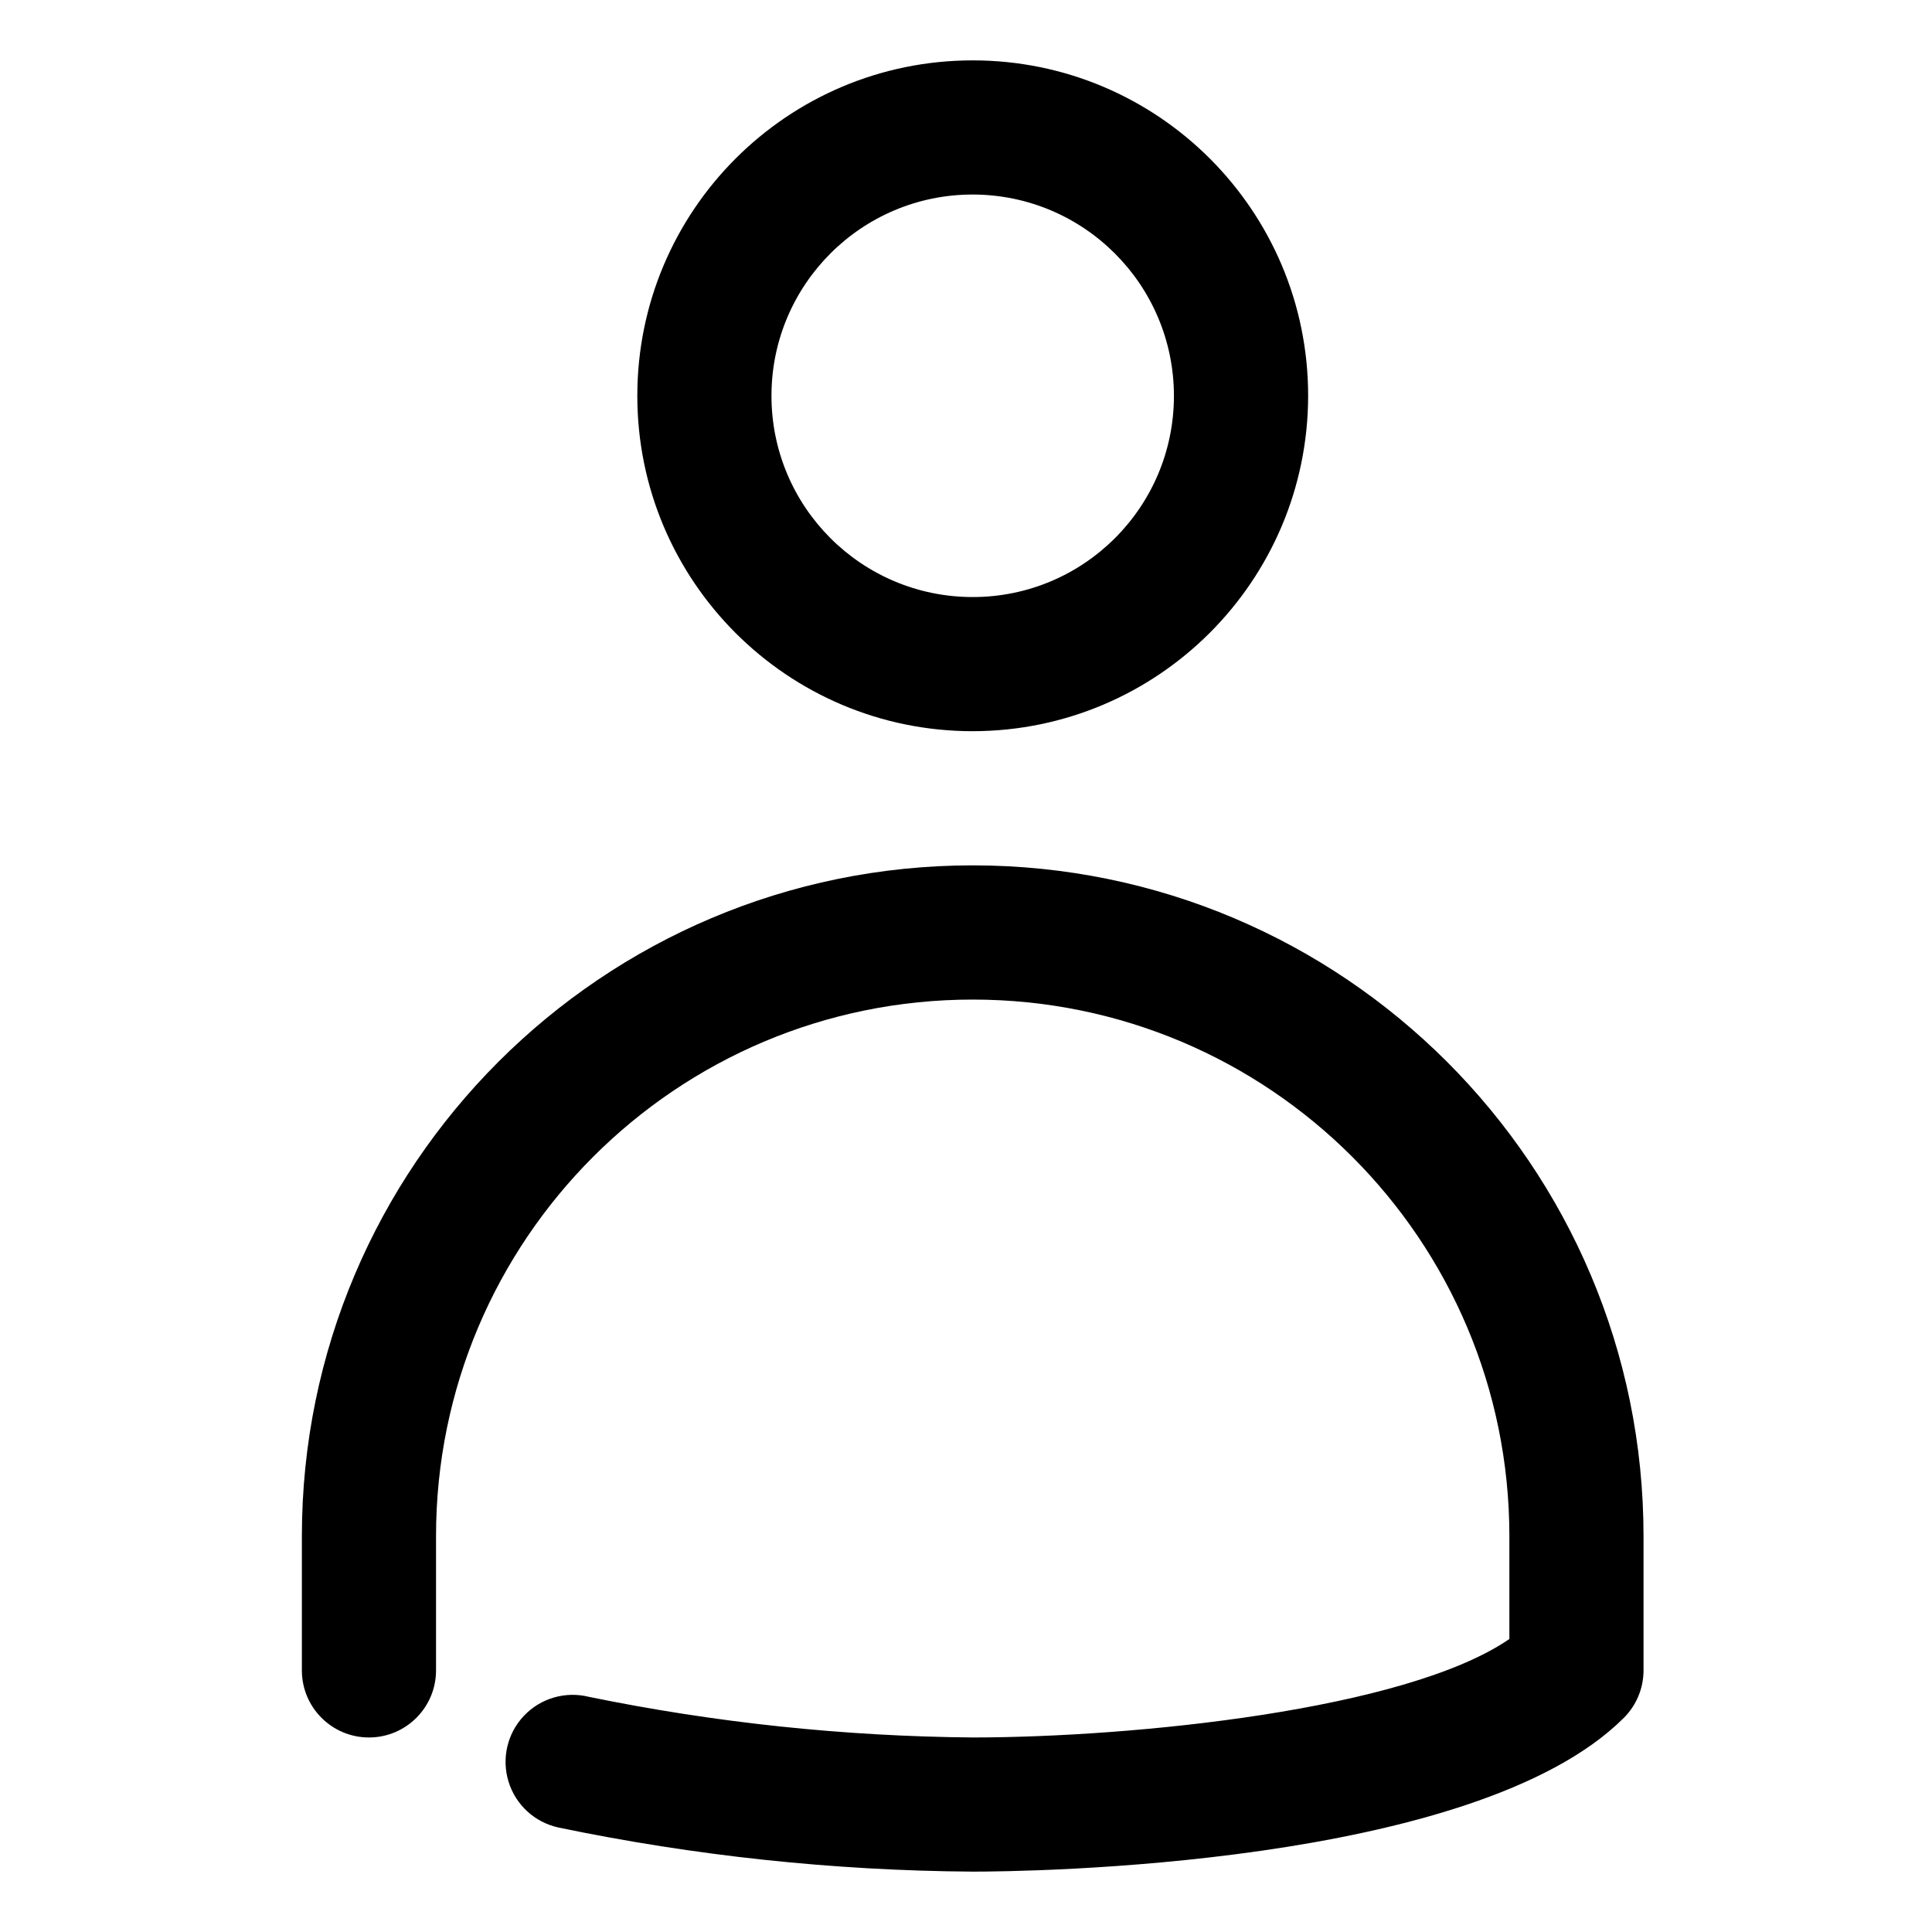
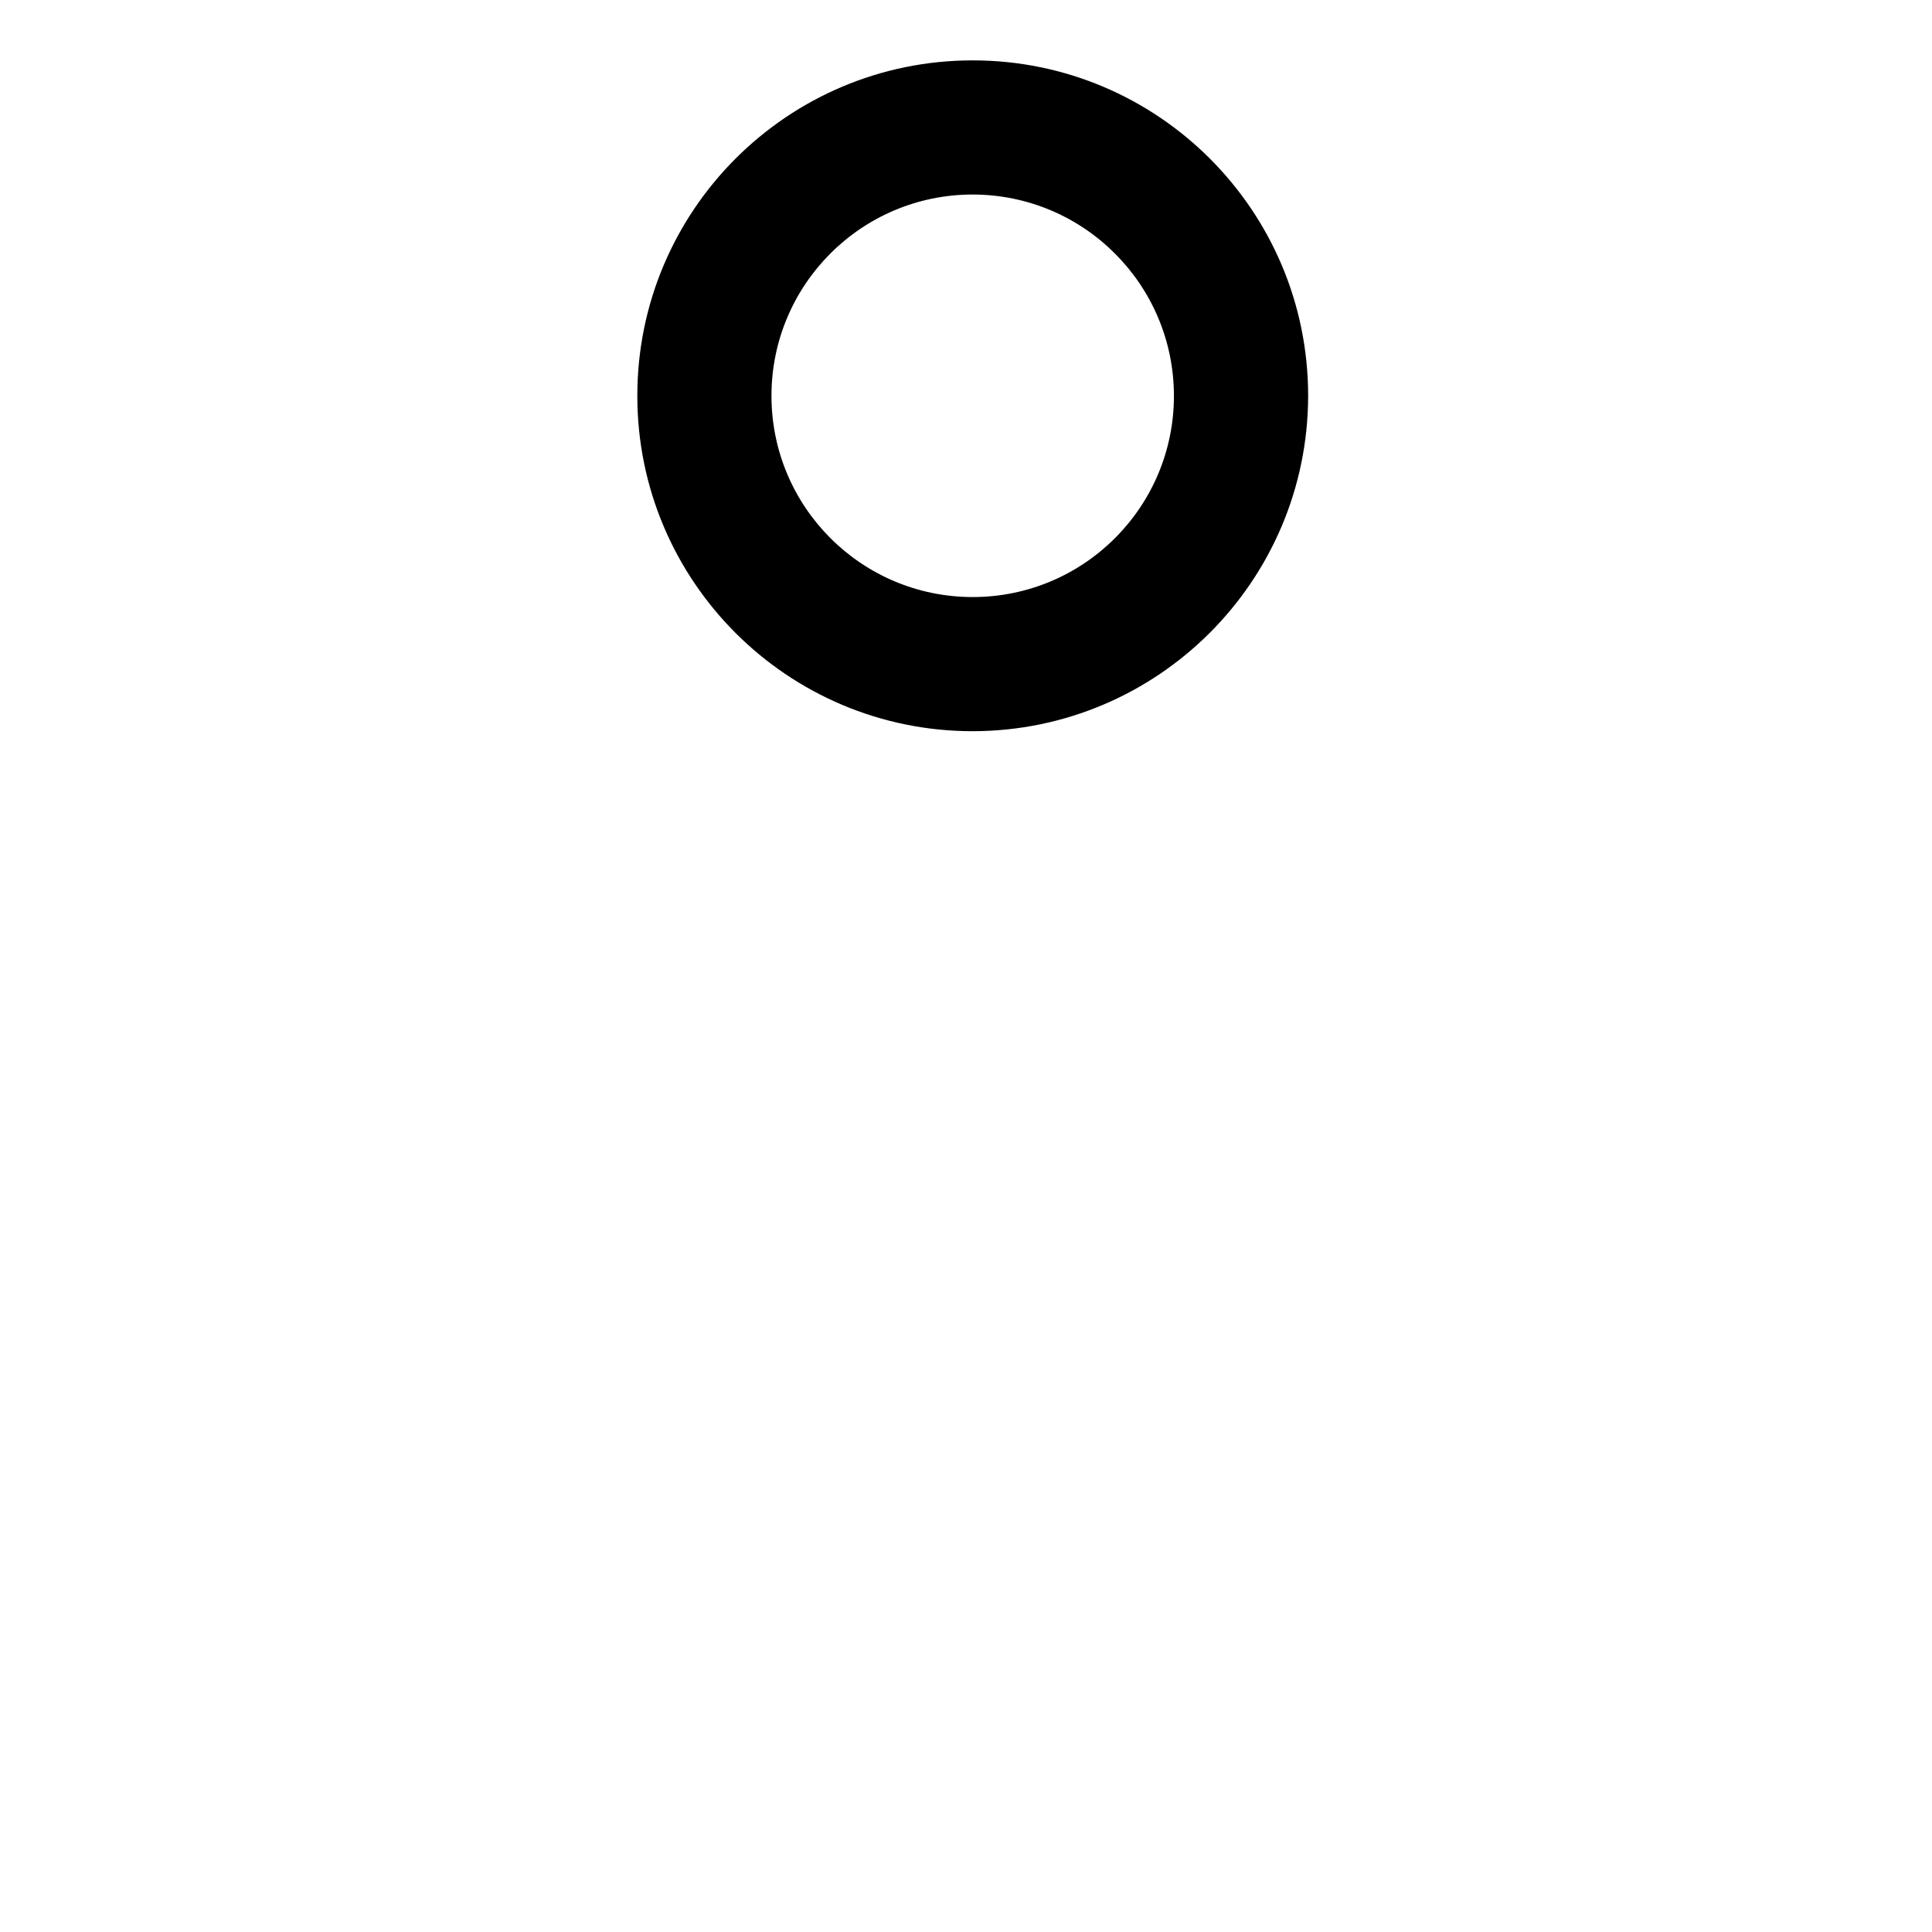
<svg xmlns="http://www.w3.org/2000/svg" width="32px" height="32px" viewBox="0 0 32 32" version="1.1">
  <title>User</title>
  <g id="User" stroke="none" stroke-width="1" fill="none" fill-rule="evenodd">
    <rect id="Rectangle" x="0" y="0" width="32" height="32" />
    <g transform="translate(5, 1)" fill="#000000" fill-rule="nonzero">
      <path d="M11.111,11.111 C8.043,11.111 5.556,8.624 5.556,5.556 C5.556,2.487 8.043,0 11.111,0 C14.179,0 16.667,2.487 16.667,5.556 C16.663,8.622 14.178,11.107 11.111,11.111 Z M11.111,2.222 C9.27,2.222 7.778,3.715 7.778,5.556 C7.778,7.397 9.27,8.889 11.111,8.889 C12.952,8.889 14.444,7.397 14.444,5.556 C14.442,3.715 12.951,2.224 11.111,2.222 L11.111,2.222 Z" id="Shape" />
-       <path d="M11.111,30 C8.805,29.984 6.506,29.739 4.248,29.269 C3.856,29.183 3.541,28.894 3.423,28.51 C3.305,28.127 3.402,27.71 3.678,27.419 C3.953,27.128 4.365,27.008 4.754,27.105 C6.846,27.534 8.975,27.759 11.111,27.778 C13.751,27.777 18.283,27.327 20,26.147 L20,24.444 C20,19.535 16.02,15.556 11.111,15.556 C6.202,15.556 2.222,19.535 2.222,24.444 L2.222,26.667 C2.222,27.28 1.725,27.778 1.111,27.778 C0.497,27.778 0,27.28 0,26.667 L0,24.444 C0,18.308 4.975,13.333 11.111,13.333 C17.248,13.333 22.222,18.308 22.222,24.444 L22.222,26.667 C22.222,26.961 22.105,27.244 21.897,27.452 C19.421,29.928 11.954,30 11.111,30 L11.111,30 Z" id="Path" />
    </g>
  </g>
</svg>